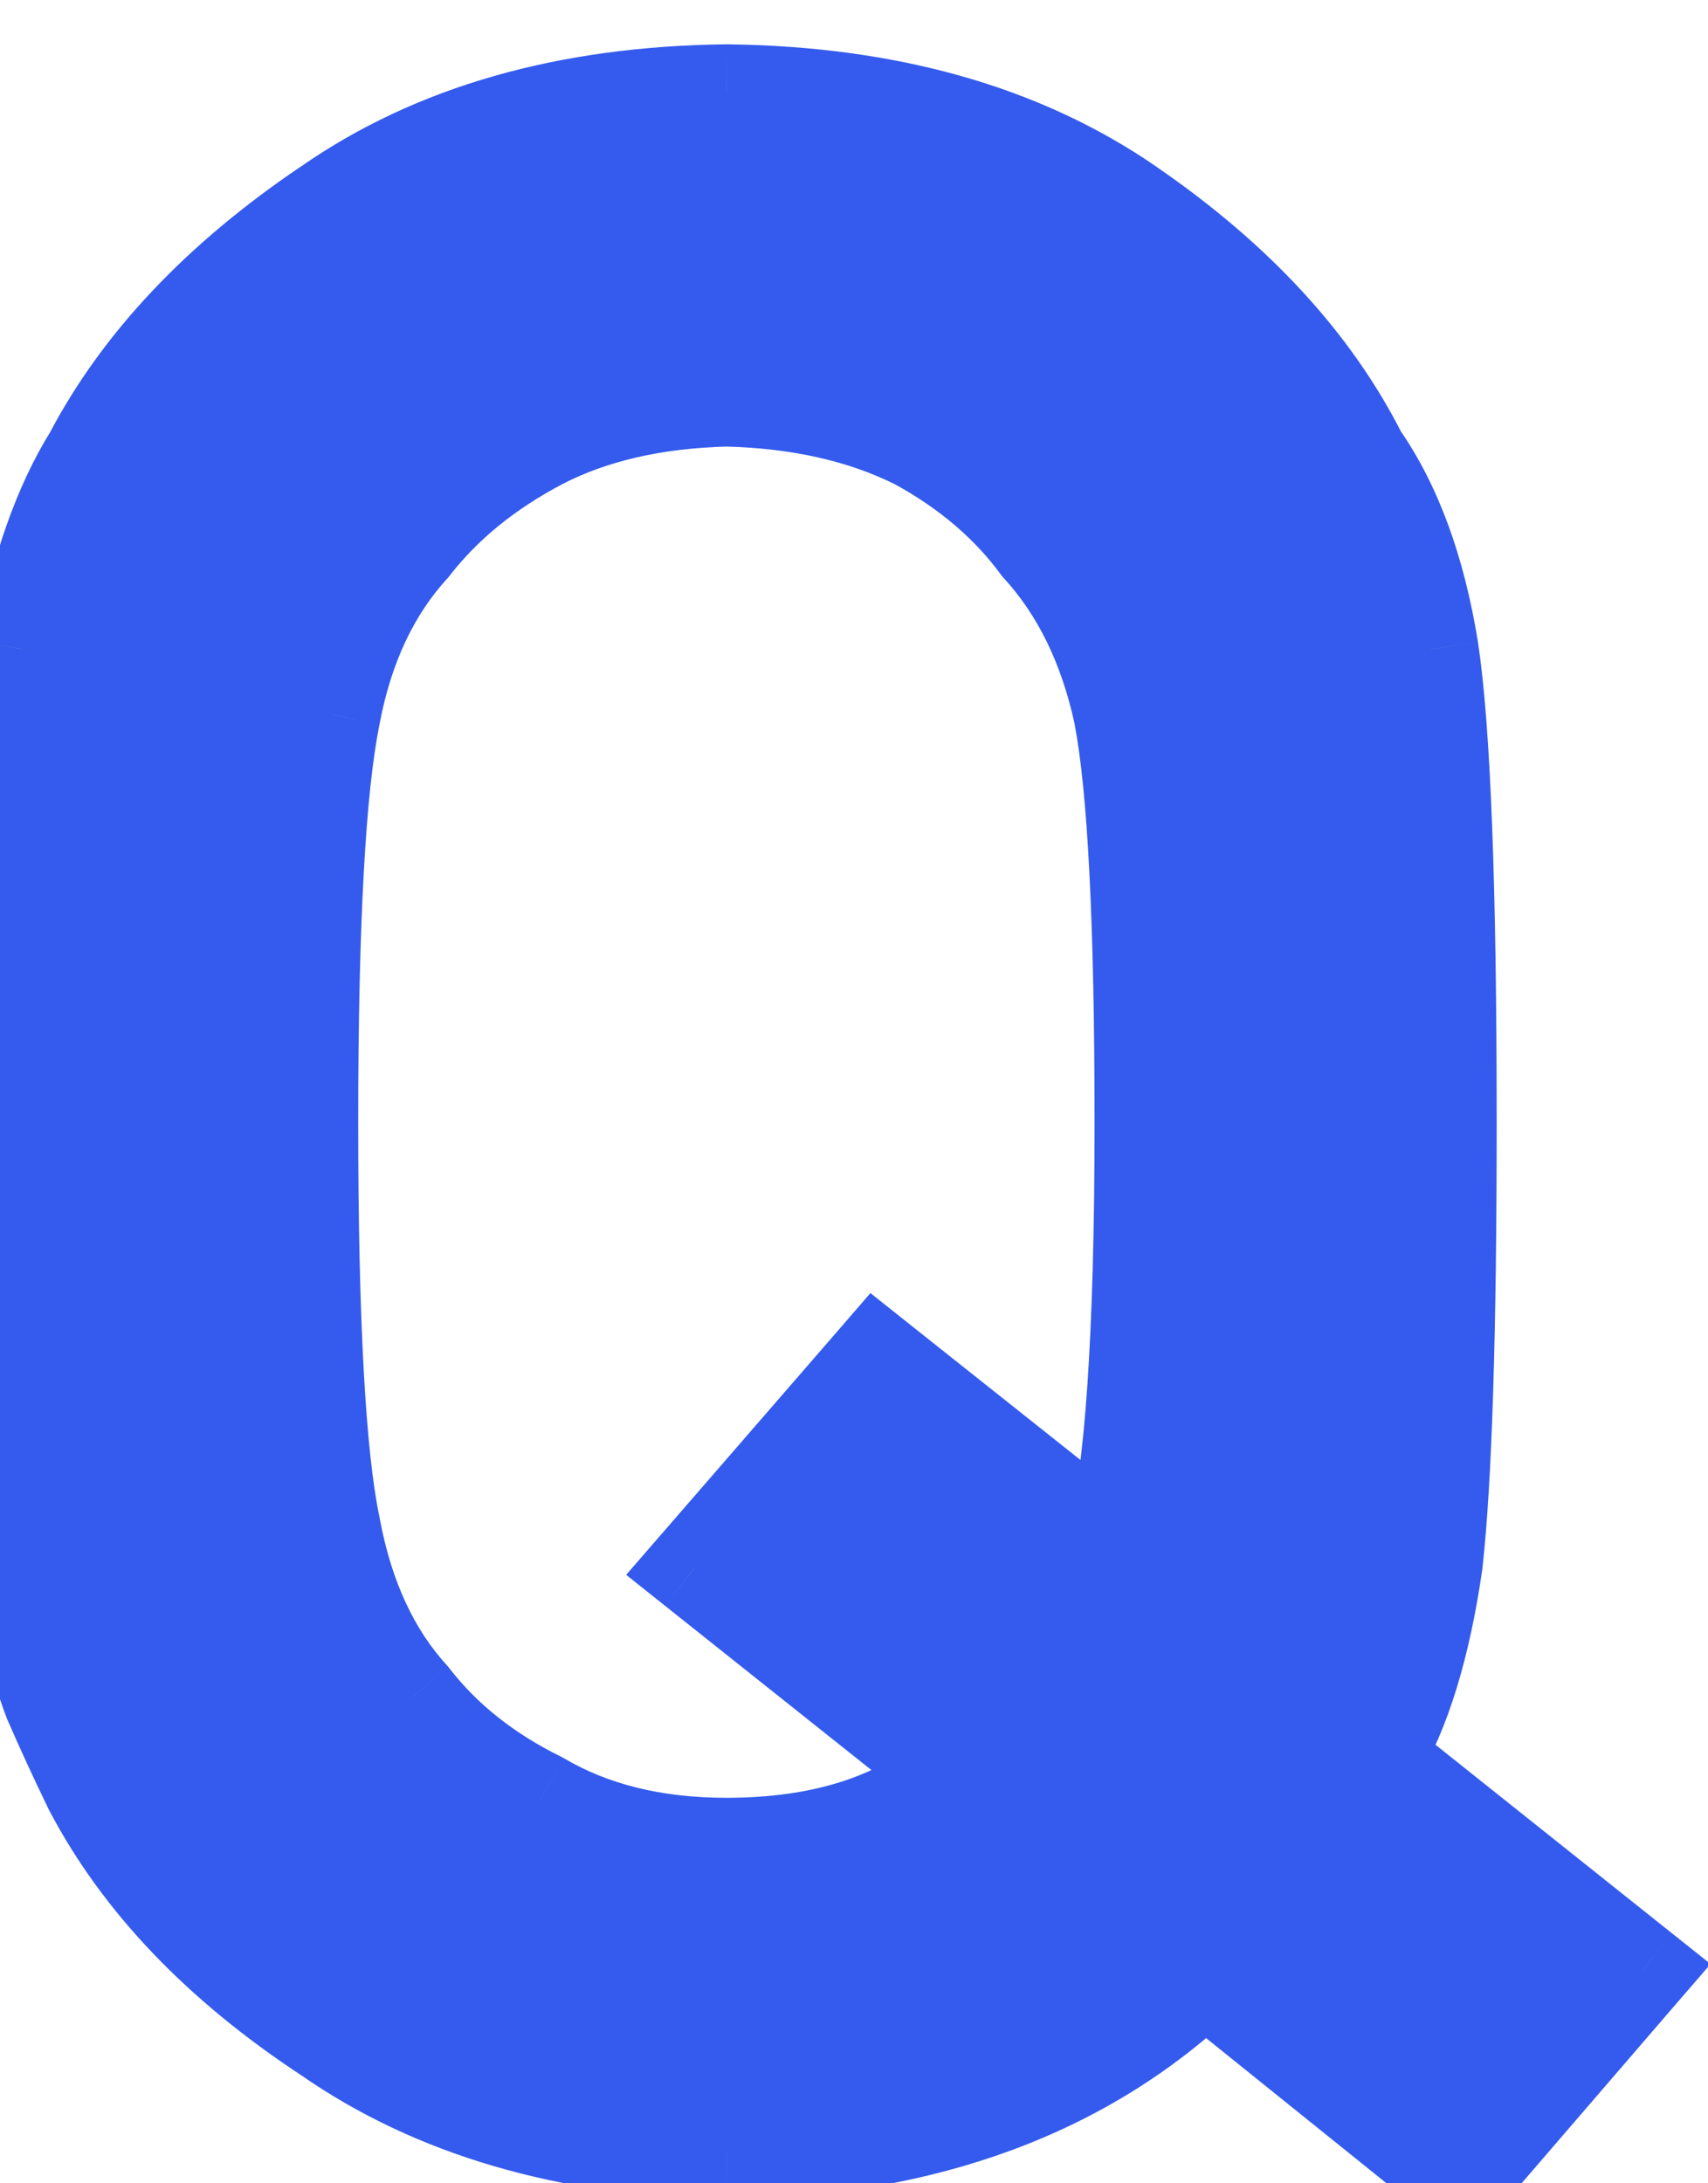
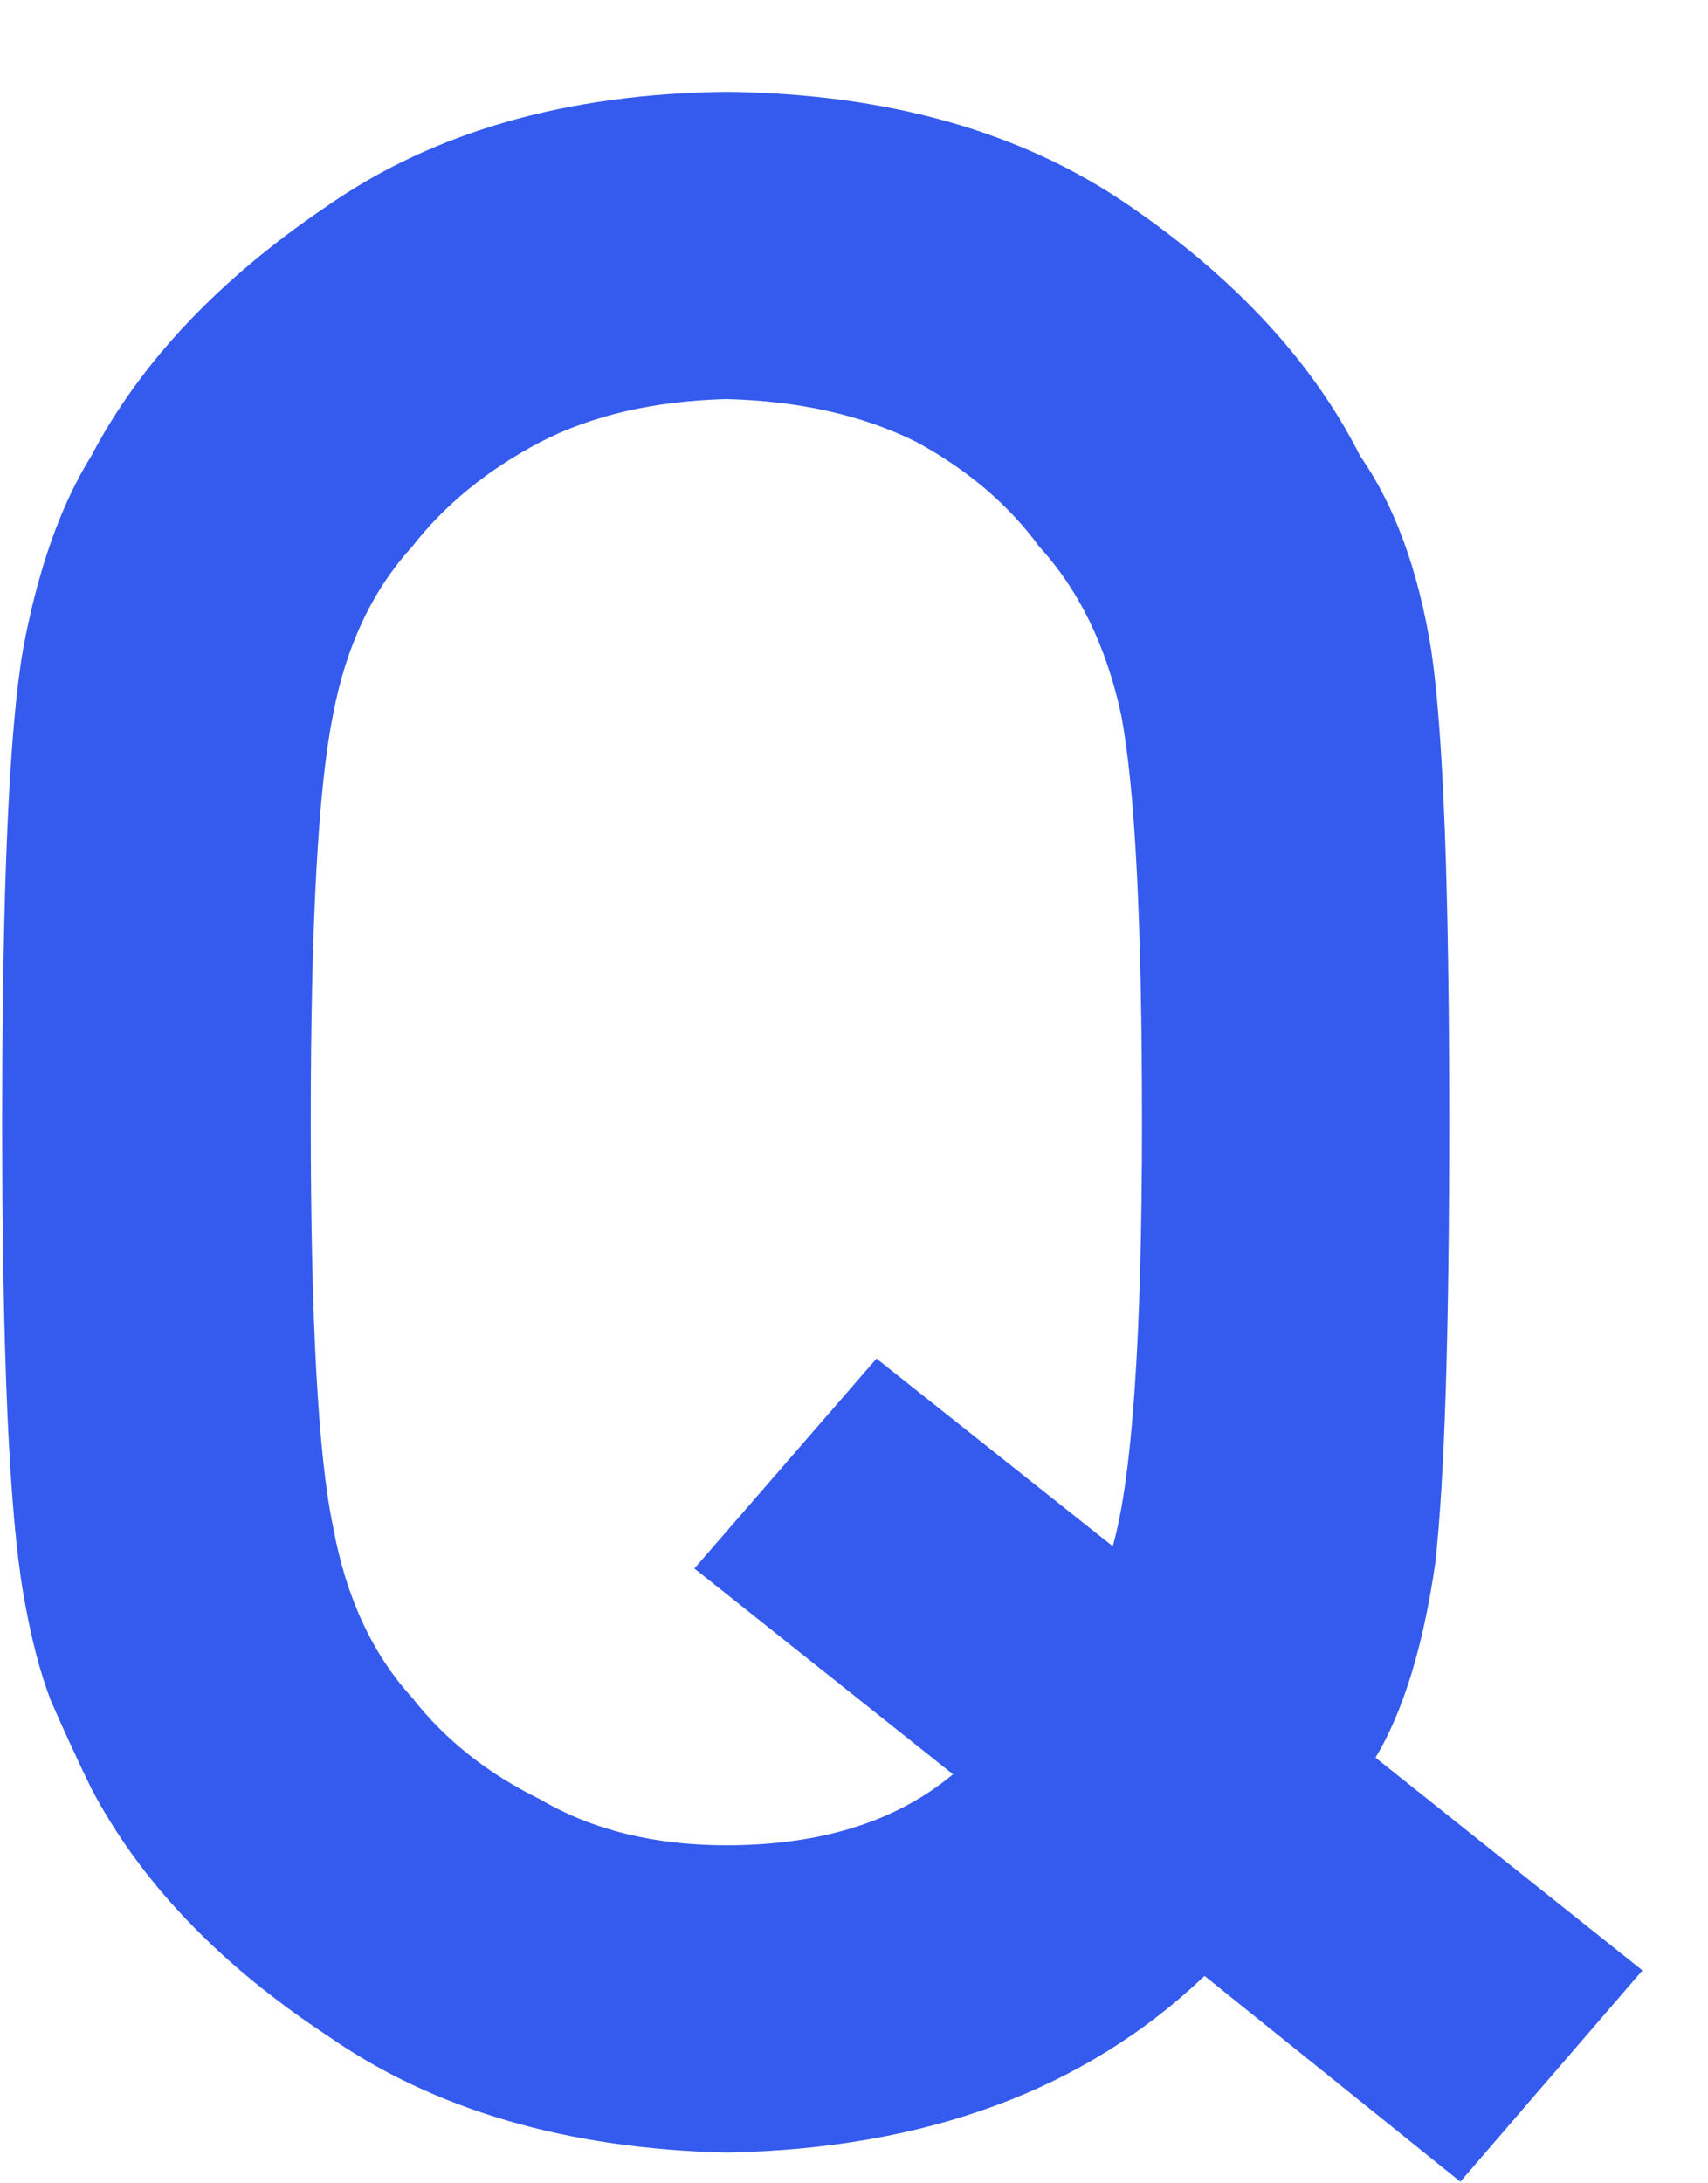
<svg xmlns="http://www.w3.org/2000/svg" width="18" height="23" viewBox="0 0 18 23" fill="none">
  <path d="M10.043 18.691L7.318 16.523L9.237 14.312L11.727 16.289C11.933 15.566 12.035 14.077 12.035 11.821C12.035 9.722 11.962 8.291 11.815 7.529C11.659 6.807 11.371 6.216 10.951 5.757C10.629 5.317 10.199 4.951 9.662 4.658C9.096 4.375 8.427 4.224 7.655 4.204C6.894 4.224 6.239 4.375 5.692 4.658C5.136 4.951 4.687 5.317 4.345 5.757C3.925 6.216 3.646 6.807 3.51 7.529C3.354 8.291 3.275 9.722 3.275 11.821C3.275 13.921 3.354 15.342 3.51 16.084C3.646 16.826 3.925 17.427 4.345 17.886C4.687 18.325 5.136 18.682 5.692 18.955C6.239 19.277 6.894 19.439 7.655 19.439C8.651 19.439 9.447 19.189 10.043 18.691ZM12.694 20.815C11.435 22.017 9.755 22.637 7.655 22.676C5.976 22.637 4.574 22.227 3.451 21.445C2.309 20.693 1.479 19.824 0.961 18.838C0.805 18.516 0.663 18.208 0.536 17.915C0.419 17.612 0.321 17.231 0.243 16.773C0.097 15.913 0.023 14.263 0.023 11.821C0.023 9.341 0.097 7.681 0.243 6.841C0.399 6.001 0.639 5.322 0.961 4.805C1.479 3.818 2.309 2.939 3.451 2.168C4.574 1.387 5.976 0.986 7.655 0.967C9.354 0.986 10.771 1.387 11.903 2.168C13.026 2.939 13.837 3.818 14.335 4.805C14.696 5.322 14.945 6.001 15.082 6.841C15.209 7.681 15.273 9.341 15.273 11.821C15.273 14.038 15.224 15.586 15.126 16.465C14.999 17.344 14.789 18.027 14.496 18.516L17.309 20.757L15.39 22.983L12.694 20.815Z" fill="#345BED" />
-   <path d="M10.043 18.691L10.364 19.075L10.834 18.682L10.354 18.3L10.043 18.691ZM7.318 16.523L6.941 16.196L6.599 16.59L7.007 16.915L7.318 16.523ZM9.237 14.312L9.548 13.92L9.173 13.622L8.86 13.984L9.237 14.312ZM11.727 16.289L11.417 16.681L12.004 17.147L12.209 16.426L11.727 16.289ZM11.815 7.529L12.307 7.435L12.304 7.424L11.815 7.529ZM10.951 5.757L10.548 6.053L10.564 6.074L10.582 6.094L10.951 5.757ZM9.662 4.658L9.902 4.219L9.894 4.215L9.886 4.211L9.662 4.658ZM7.655 4.204L7.668 3.704L7.655 3.704L7.642 3.704L7.655 4.204ZM5.692 4.658L5.462 4.214L5.46 4.216L5.692 4.658ZM4.345 5.757L4.714 6.094L4.727 6.08L4.739 6.064L4.345 5.757ZM3.51 7.529L4 7.63L4.001 7.622L3.51 7.529ZM3.51 16.084L4.002 15.993L3.999 15.981L3.51 16.084ZM4.345 17.886L4.739 17.579L4.727 17.563L4.714 17.548L4.345 17.886ZM5.692 18.955L5.946 18.524L5.93 18.515L5.913 18.506L5.692 18.955ZM12.694 20.815L13.008 20.426L12.666 20.151L12.349 20.454L12.694 20.815ZM7.655 22.676L7.644 23.176L7.654 23.176L7.665 23.176L7.655 22.676ZM3.451 21.445L3.737 21.035L3.726 21.028L3.451 21.445ZM0.961 18.838L0.511 19.056L0.514 19.063L0.518 19.07L0.961 18.838ZM0.536 17.915L0.07 18.096L0.073 18.105L0.077 18.114L0.536 17.915ZM0.243 16.773L0.736 16.689L0.736 16.688L0.243 16.773ZM0.243 6.841L-0.248 6.749L-0.249 6.755L0.243 6.841ZM0.961 4.805L1.385 5.069L1.395 5.053L1.404 5.037L0.961 4.805ZM3.451 2.168L3.731 2.582L3.737 2.578L3.451 2.168ZM7.655 0.967L7.661 0.467L7.649 0.467L7.655 0.967ZM11.903 2.168L11.62 2.58L11.62 2.58L11.903 2.168ZM14.335 4.805L13.889 5.03L13.905 5.062L13.925 5.091L14.335 4.805ZM15.082 6.841L15.576 6.766L15.575 6.76L15.082 6.841ZM15.126 16.465L15.621 16.536L15.622 16.528L15.623 16.52L15.126 16.465ZM14.496 18.516L14.067 18.258L13.842 18.634L14.184 18.907L14.496 18.516ZM17.309 20.757L17.687 21.083L18.027 20.69L17.62 20.366L17.309 20.757ZM15.39 22.983L15.076 23.373L15.453 23.676L15.768 23.31L15.39 22.983ZM10.354 18.3L7.63 16.132L7.007 16.915L9.732 19.083L10.354 18.3ZM7.696 16.851L9.615 14.639L8.86 13.984L6.941 16.196L7.696 16.851ZM8.926 14.703L11.417 16.681L12.039 15.898L9.548 13.92L8.926 14.703ZM12.209 16.426C12.436 15.625 12.535 14.065 12.535 11.821H11.535C11.535 14.089 11.429 15.508 11.246 16.153L12.209 16.426ZM12.535 11.821C12.535 9.726 12.463 8.25 12.306 7.435L11.324 7.624C11.461 8.332 11.535 9.717 11.535 11.821H12.535ZM12.304 7.424C12.133 6.631 11.81 5.955 11.32 5.419L10.582 6.094C10.932 6.477 11.186 6.982 11.327 7.635L12.304 7.424ZM11.354 5.461C10.984 4.956 10.495 4.543 9.902 4.219L9.423 5.097C9.903 5.359 10.274 5.679 10.548 6.053L11.354 5.461ZM9.886 4.211C9.241 3.889 8.497 3.725 7.668 3.704L7.643 4.704C8.357 4.722 8.95 4.861 9.438 5.105L9.886 4.211ZM7.642 3.704C6.823 3.725 6.091 3.889 5.462 4.214L5.922 5.102C6.388 4.861 6.964 4.722 7.668 4.704L7.642 3.704ZM5.46 4.216C4.848 4.538 4.341 4.947 3.95 5.45L4.739 6.064C5.032 5.687 5.423 5.365 5.925 5.101L5.46 4.216ZM3.976 5.419C3.483 5.959 3.169 6.639 3.018 7.436L4.001 7.622C4.124 6.974 4.367 6.473 4.714 6.094L3.976 5.419ZM3.02 7.429C2.852 8.247 2.775 9.726 2.775 11.821H3.775C3.775 9.717 3.855 8.335 4 7.63L3.02 7.429ZM2.775 11.821C2.775 13.915 2.852 15.386 3.02 16.187L3.999 15.981C3.855 15.297 3.775 13.927 3.775 11.821H2.775ZM3.018 16.175C3.168 16.989 3.48 17.682 3.976 18.223L4.714 17.548C4.369 17.172 4.125 16.663 4.001 15.993L3.018 16.175ZM3.95 18.193C4.343 18.699 4.855 19.101 5.472 19.404L5.913 18.506C5.416 18.262 5.03 17.952 4.739 17.579L3.95 18.193ZM5.439 19.386C6.076 19.762 6.822 19.939 7.655 19.939V18.939C6.965 18.939 6.402 18.793 5.946 18.524L5.439 19.386ZM7.655 19.939C8.735 19.939 9.655 19.667 10.364 19.075L9.722 18.308C9.239 18.712 8.568 18.939 7.655 18.939V19.939ZM12.349 20.454C11.198 21.551 9.648 22.139 7.646 22.176L7.665 23.176C9.862 23.135 11.671 22.482 13.039 21.177L12.349 20.454ZM7.667 22.176C6.063 22.139 4.763 21.748 3.737 21.035L3.166 21.856C4.386 22.705 5.888 23.135 7.644 23.176L7.667 22.176ZM3.726 21.028C2.638 20.312 1.874 19.502 1.404 18.606L0.518 19.07C1.083 20.147 1.979 21.075 3.176 21.863L3.726 21.028ZM1.411 18.62C1.257 18.303 1.119 18.002 0.995 17.716L0.077 18.114C0.207 18.414 0.352 18.728 0.511 19.056L1.411 18.62ZM1.002 17.735C0.901 17.473 0.811 17.128 0.736 16.689L-0.25 16.856C-0.168 17.335 -0.063 17.751 0.07 18.096L1.002 17.735ZM0.736 16.688C0.598 15.877 0.523 14.268 0.523 11.821H-0.477C-0.477 14.258 -0.404 15.949 -0.25 16.857L0.736 16.688ZM0.523 11.821C0.523 9.334 0.598 7.717 0.736 6.927L-0.249 6.755C-0.405 7.644 -0.477 9.347 -0.477 11.821H0.523ZM0.735 6.932C0.884 6.131 1.106 5.517 1.385 5.069L0.536 4.54C0.171 5.128 -0.085 5.871 -0.248 6.749L0.735 6.932ZM1.404 5.037C1.875 4.139 2.641 3.318 3.731 2.582L3.171 1.754C1.976 2.561 1.082 3.497 0.518 4.572L1.404 5.037ZM3.737 2.578C4.761 1.866 6.058 1.485 7.661 1.467L7.649 0.467C5.893 0.487 4.388 0.907 3.166 1.758L3.737 2.578ZM7.65 1.467C9.273 1.485 10.586 1.867 11.62 2.58L12.187 1.756C10.955 0.907 9.436 0.487 7.661 0.467L7.65 1.467ZM11.62 2.58C12.69 3.315 13.436 4.134 13.889 5.03L14.781 4.579C14.238 3.502 13.363 2.564 12.186 1.756L11.62 2.58ZM13.925 5.091C14.231 5.529 14.46 6.131 14.588 6.921L15.575 6.76C15.431 5.871 15.161 5.115 14.745 4.518L13.925 5.091ZM14.588 6.916C14.708 7.712 14.773 9.335 14.773 11.821H15.773C15.773 9.346 15.71 7.649 15.576 6.766L14.588 6.916ZM14.773 11.821C14.773 14.039 14.723 15.562 14.629 16.41L15.623 16.52C15.724 15.61 15.773 14.037 15.773 11.821H14.773ZM14.631 16.393C14.509 17.239 14.312 17.85 14.067 18.258L14.925 18.773C15.266 18.205 15.489 17.448 15.621 16.536L14.631 16.393ZM14.184 18.907L16.997 21.148L17.62 20.366L14.808 18.125L14.184 18.907ZM16.93 20.43L15.011 22.657L15.768 23.31L17.687 21.083L16.93 20.43ZM15.703 22.594L13.008 20.426L12.381 21.205L15.076 23.373L15.703 22.594Z" fill="#345BED" />
</svg>